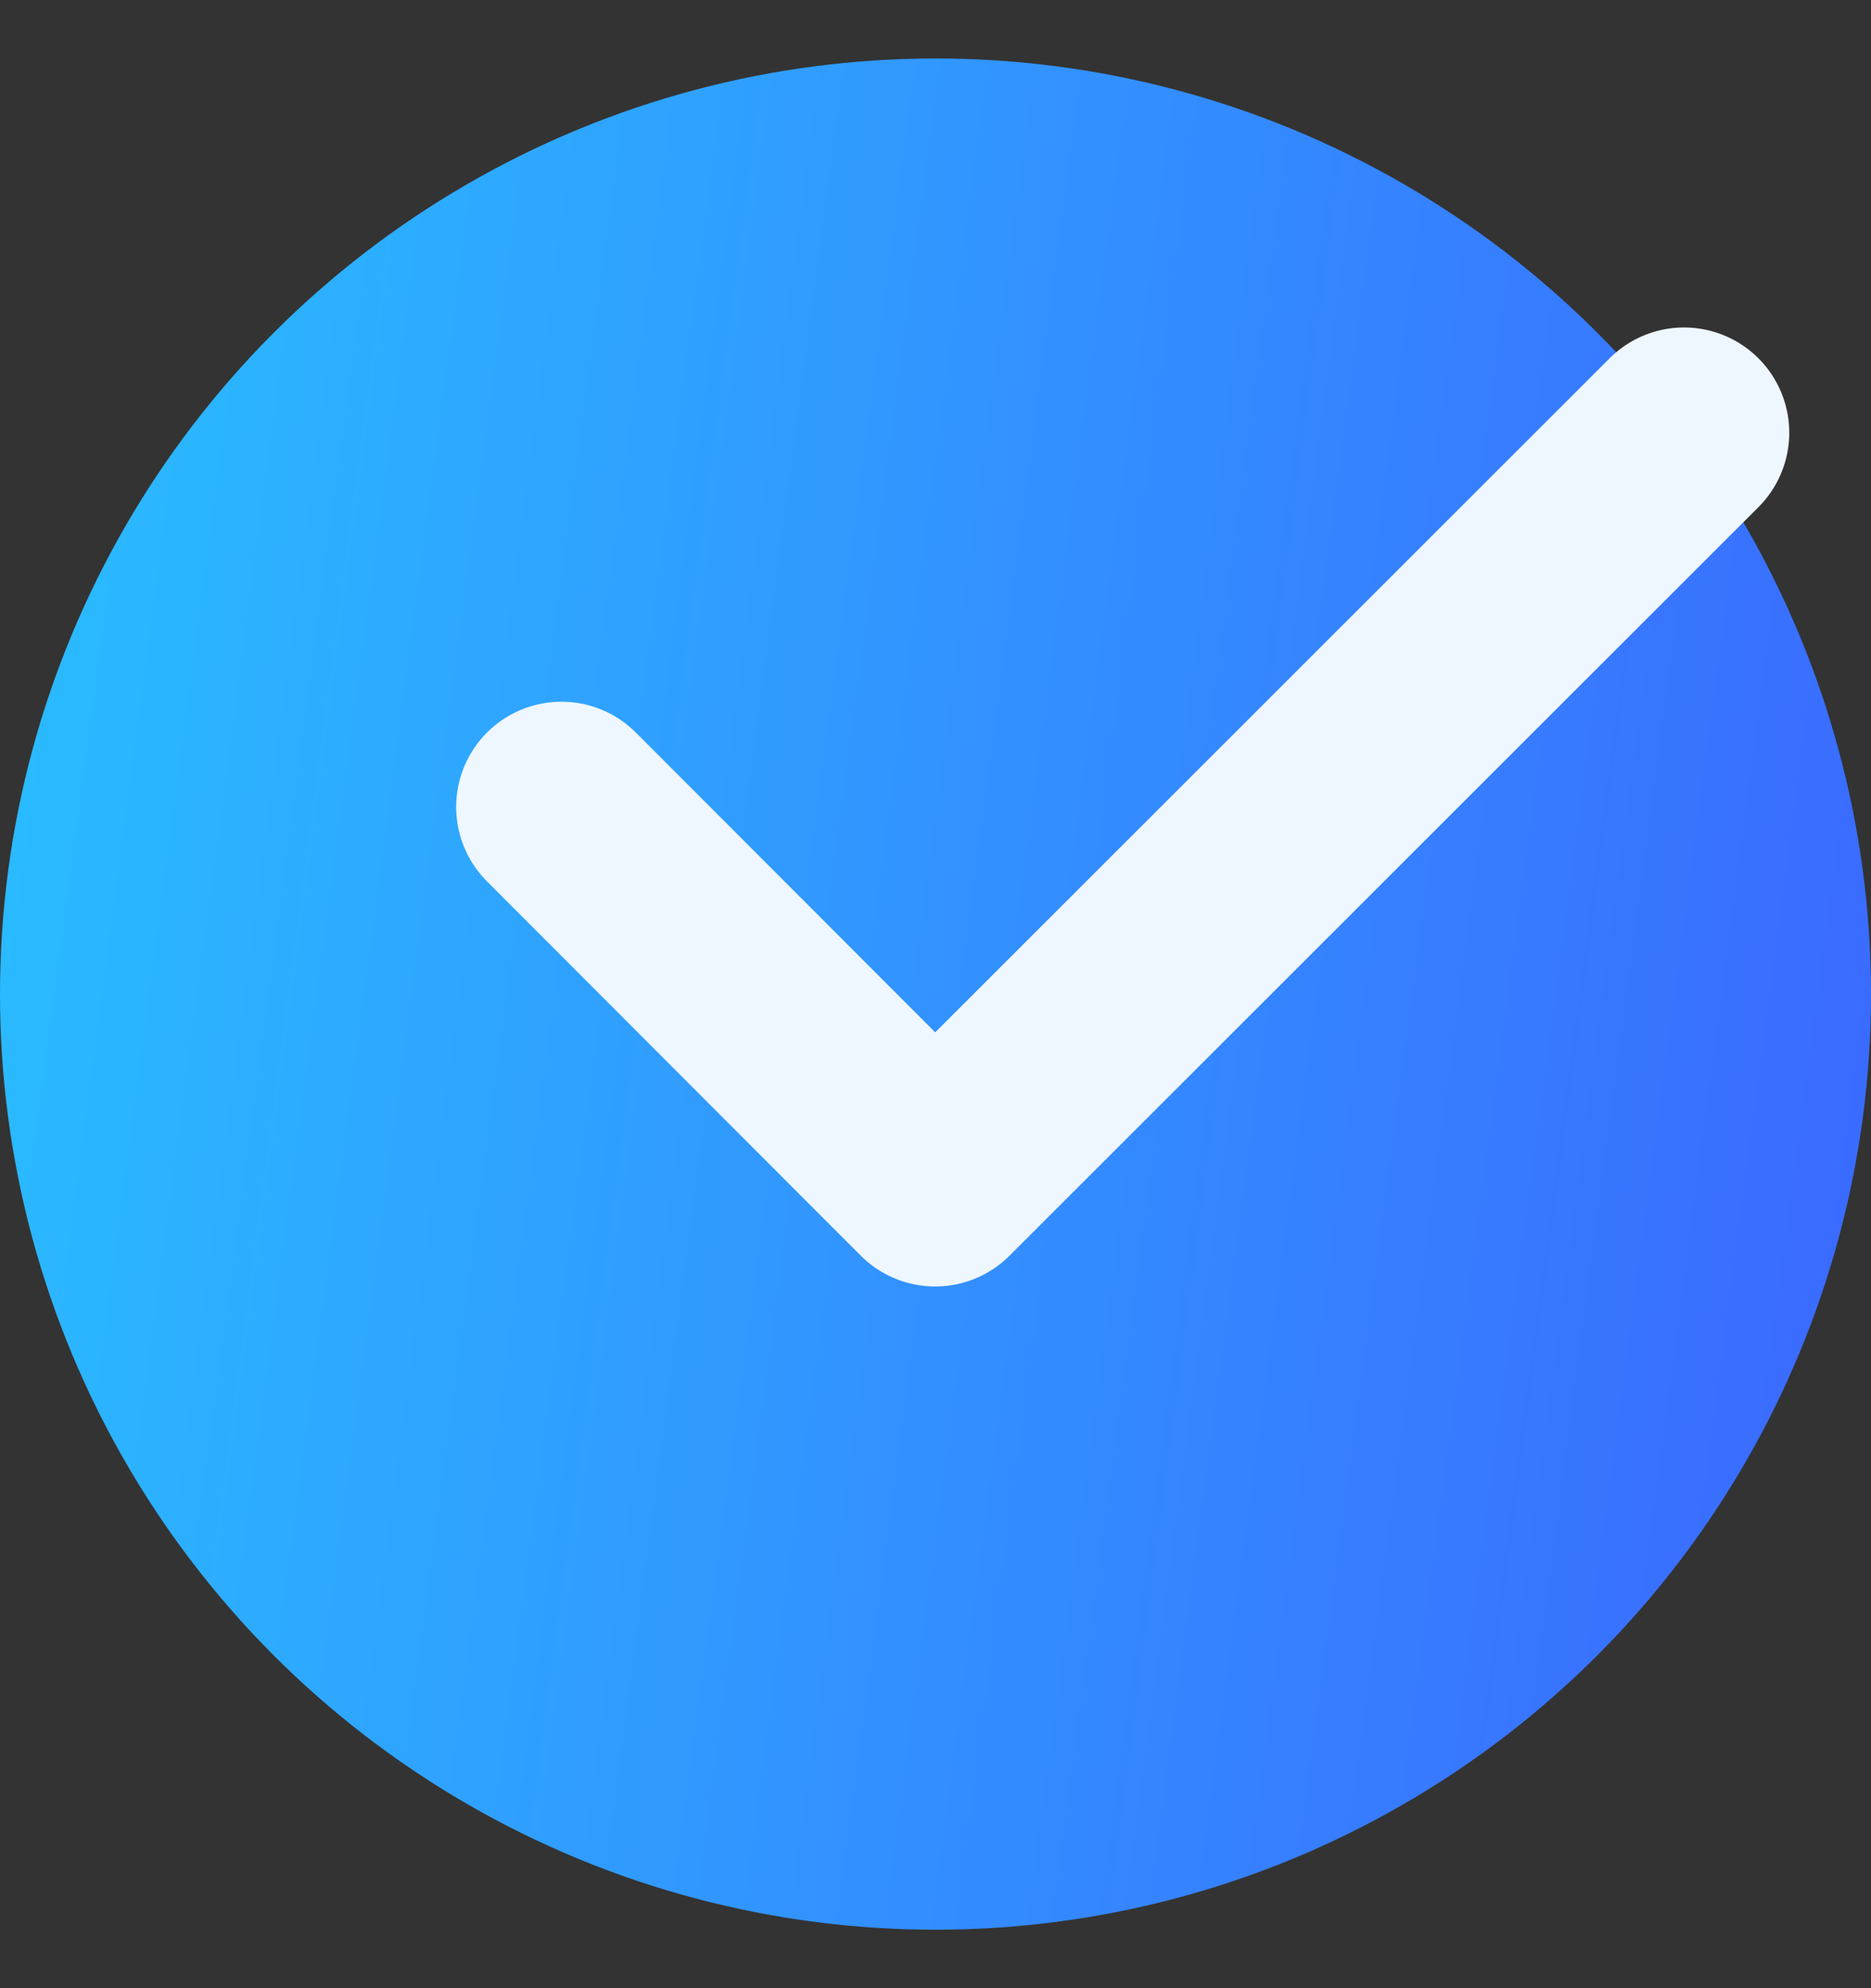
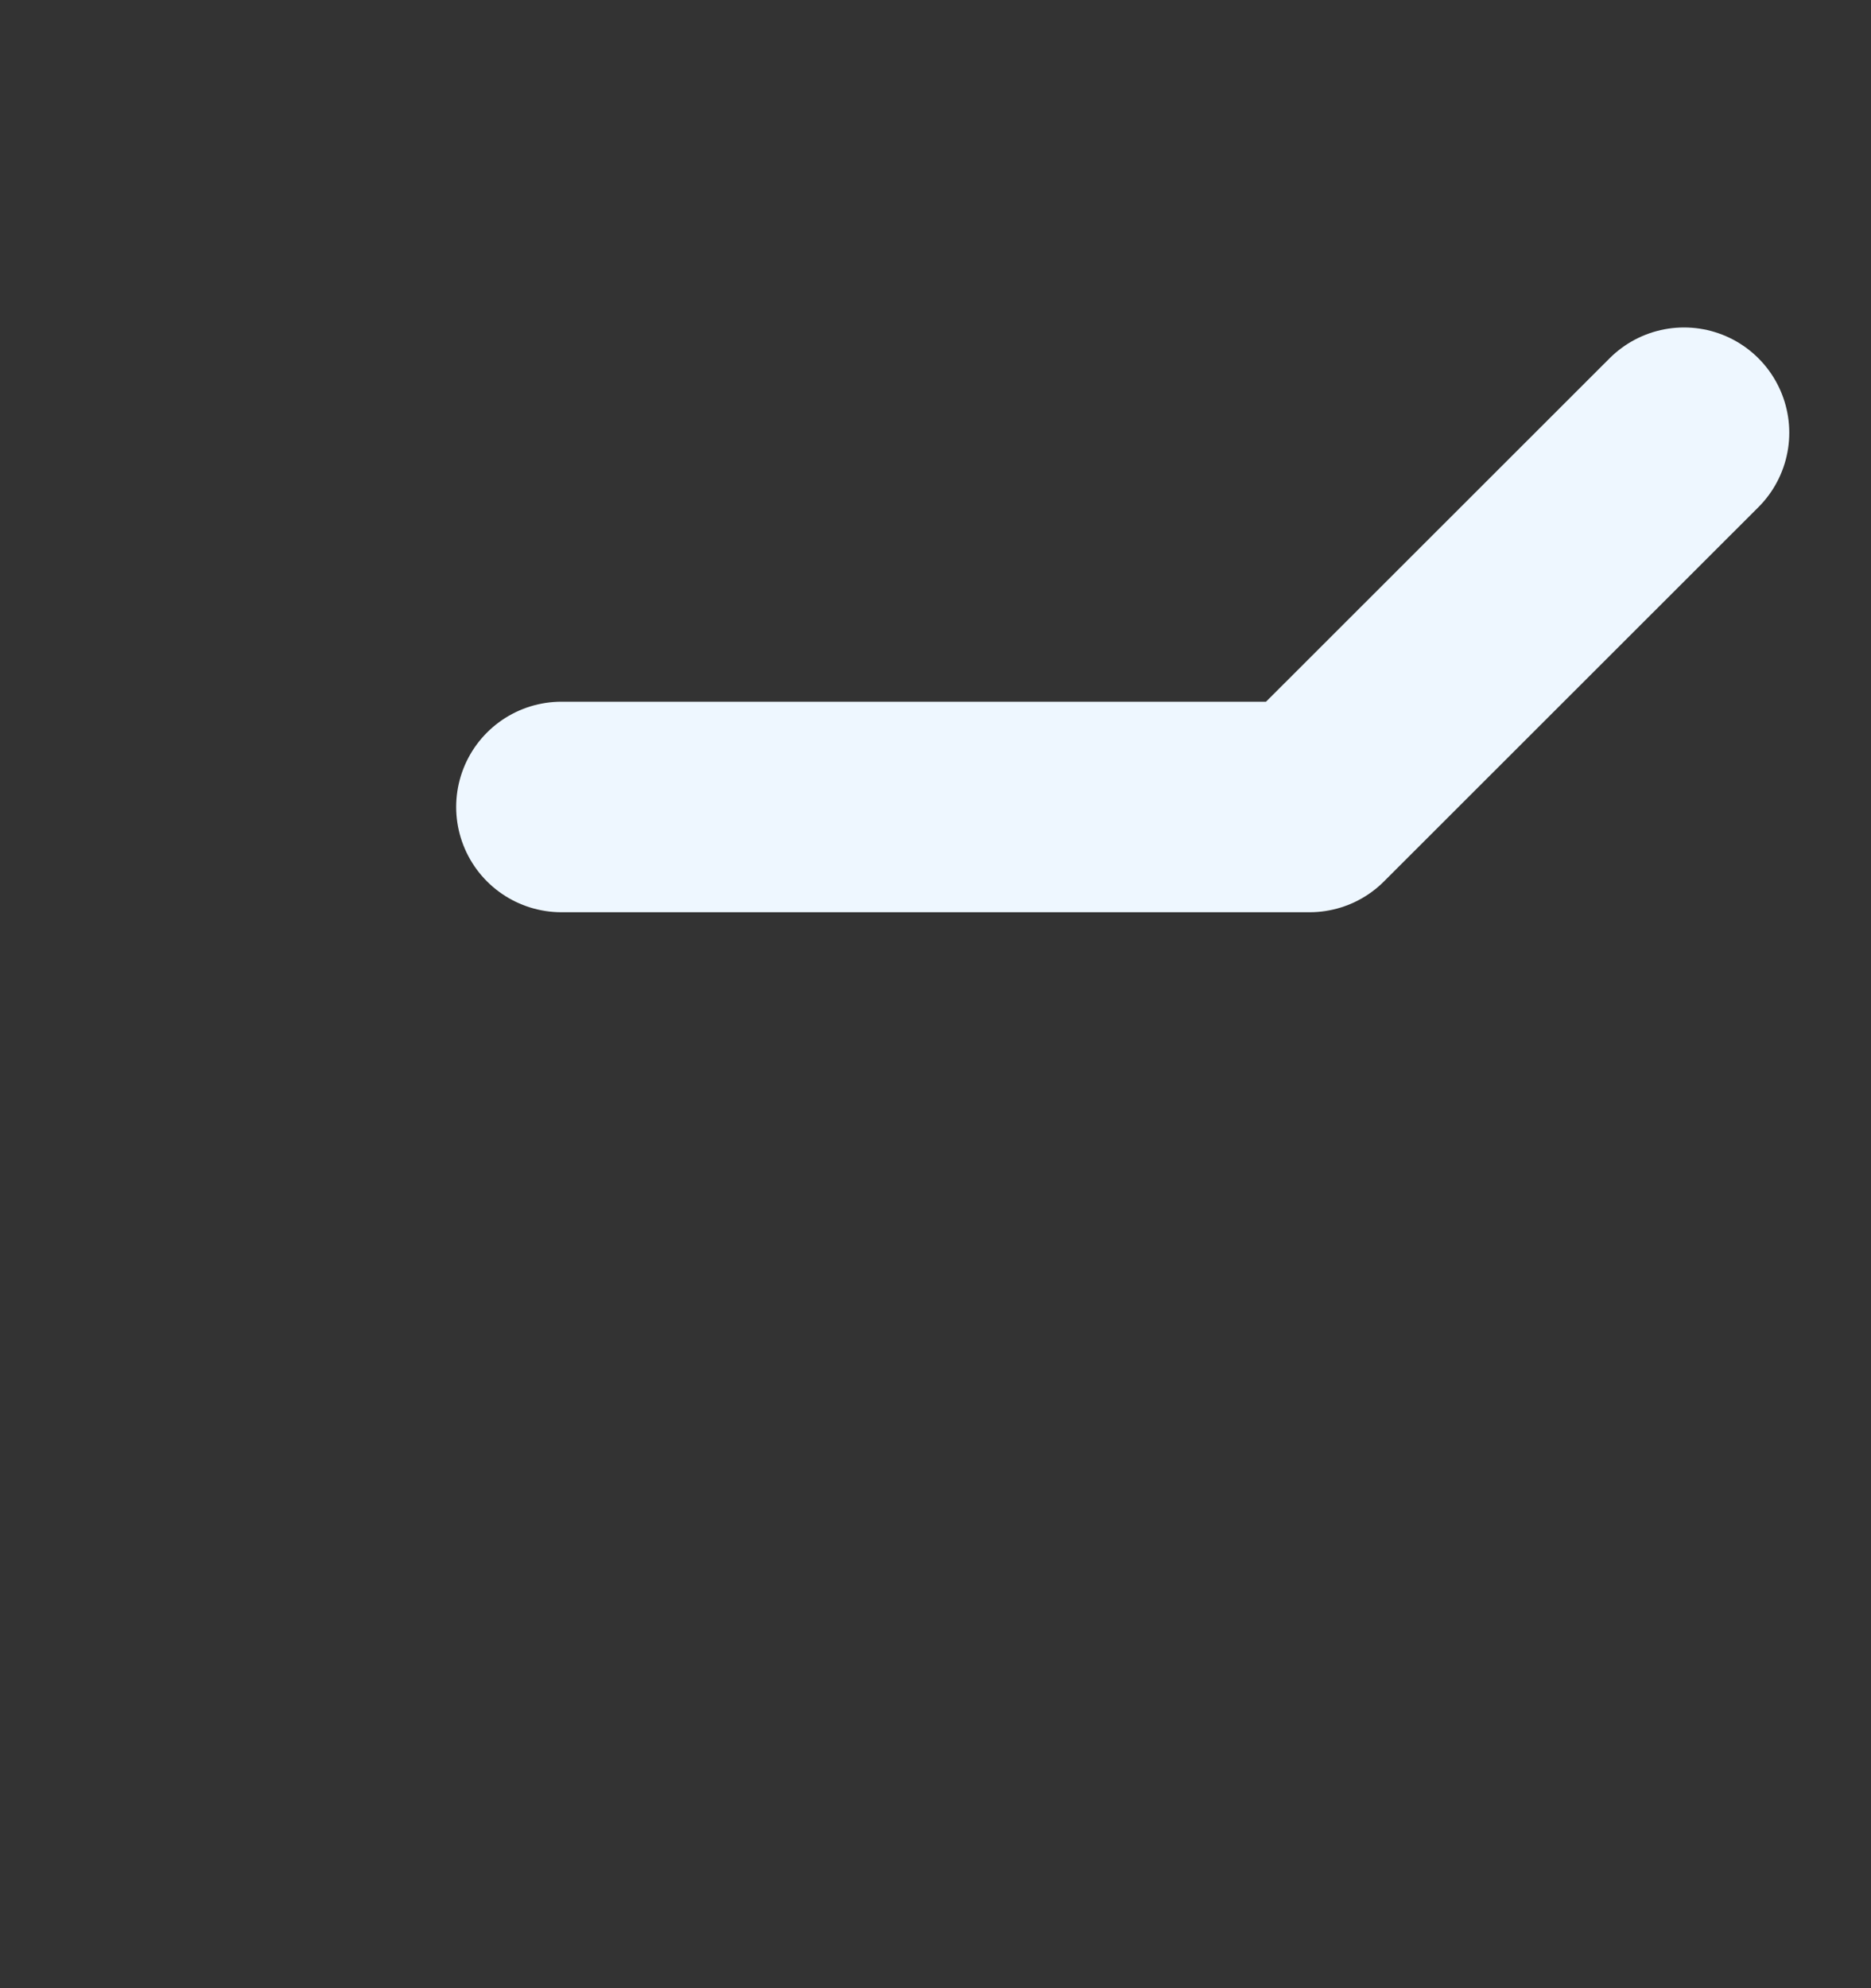
<svg xmlns="http://www.w3.org/2000/svg" width="16" height="17" viewBox="0 0 16 17" fill="none">
  <rect x="0" y="0" width="16" height="17" fill="#333333" stroke="none" />
-   <circle cx="8" cy="8.5" r="8" fill="url(#paint0_linear_246_61)" />
-   <path d="M4.801 6.9L7.997 10.1L11.199 6.9L14.401 3.7" stroke="#EEF7FF" stroke-width="1.8" stroke-linecap="round" stroke-linejoin="round" />
+   <path d="M4.801 6.9L11.199 6.9L14.401 3.7" stroke="#EEF7FF" stroke-width="1.8" stroke-linecap="round" stroke-linejoin="round" />
  <defs>
    <linearGradient id="paint0_linear_246_61" x1="16" y1="16.5" x2="-1.804" y2="14.146" gradientUnits="userSpaceOnUse">
      <stop stop-color="#3B66FF" />
      <stop offset="1" stop-color="#29BFFF" />
    </linearGradient>
  </defs>
</svg>